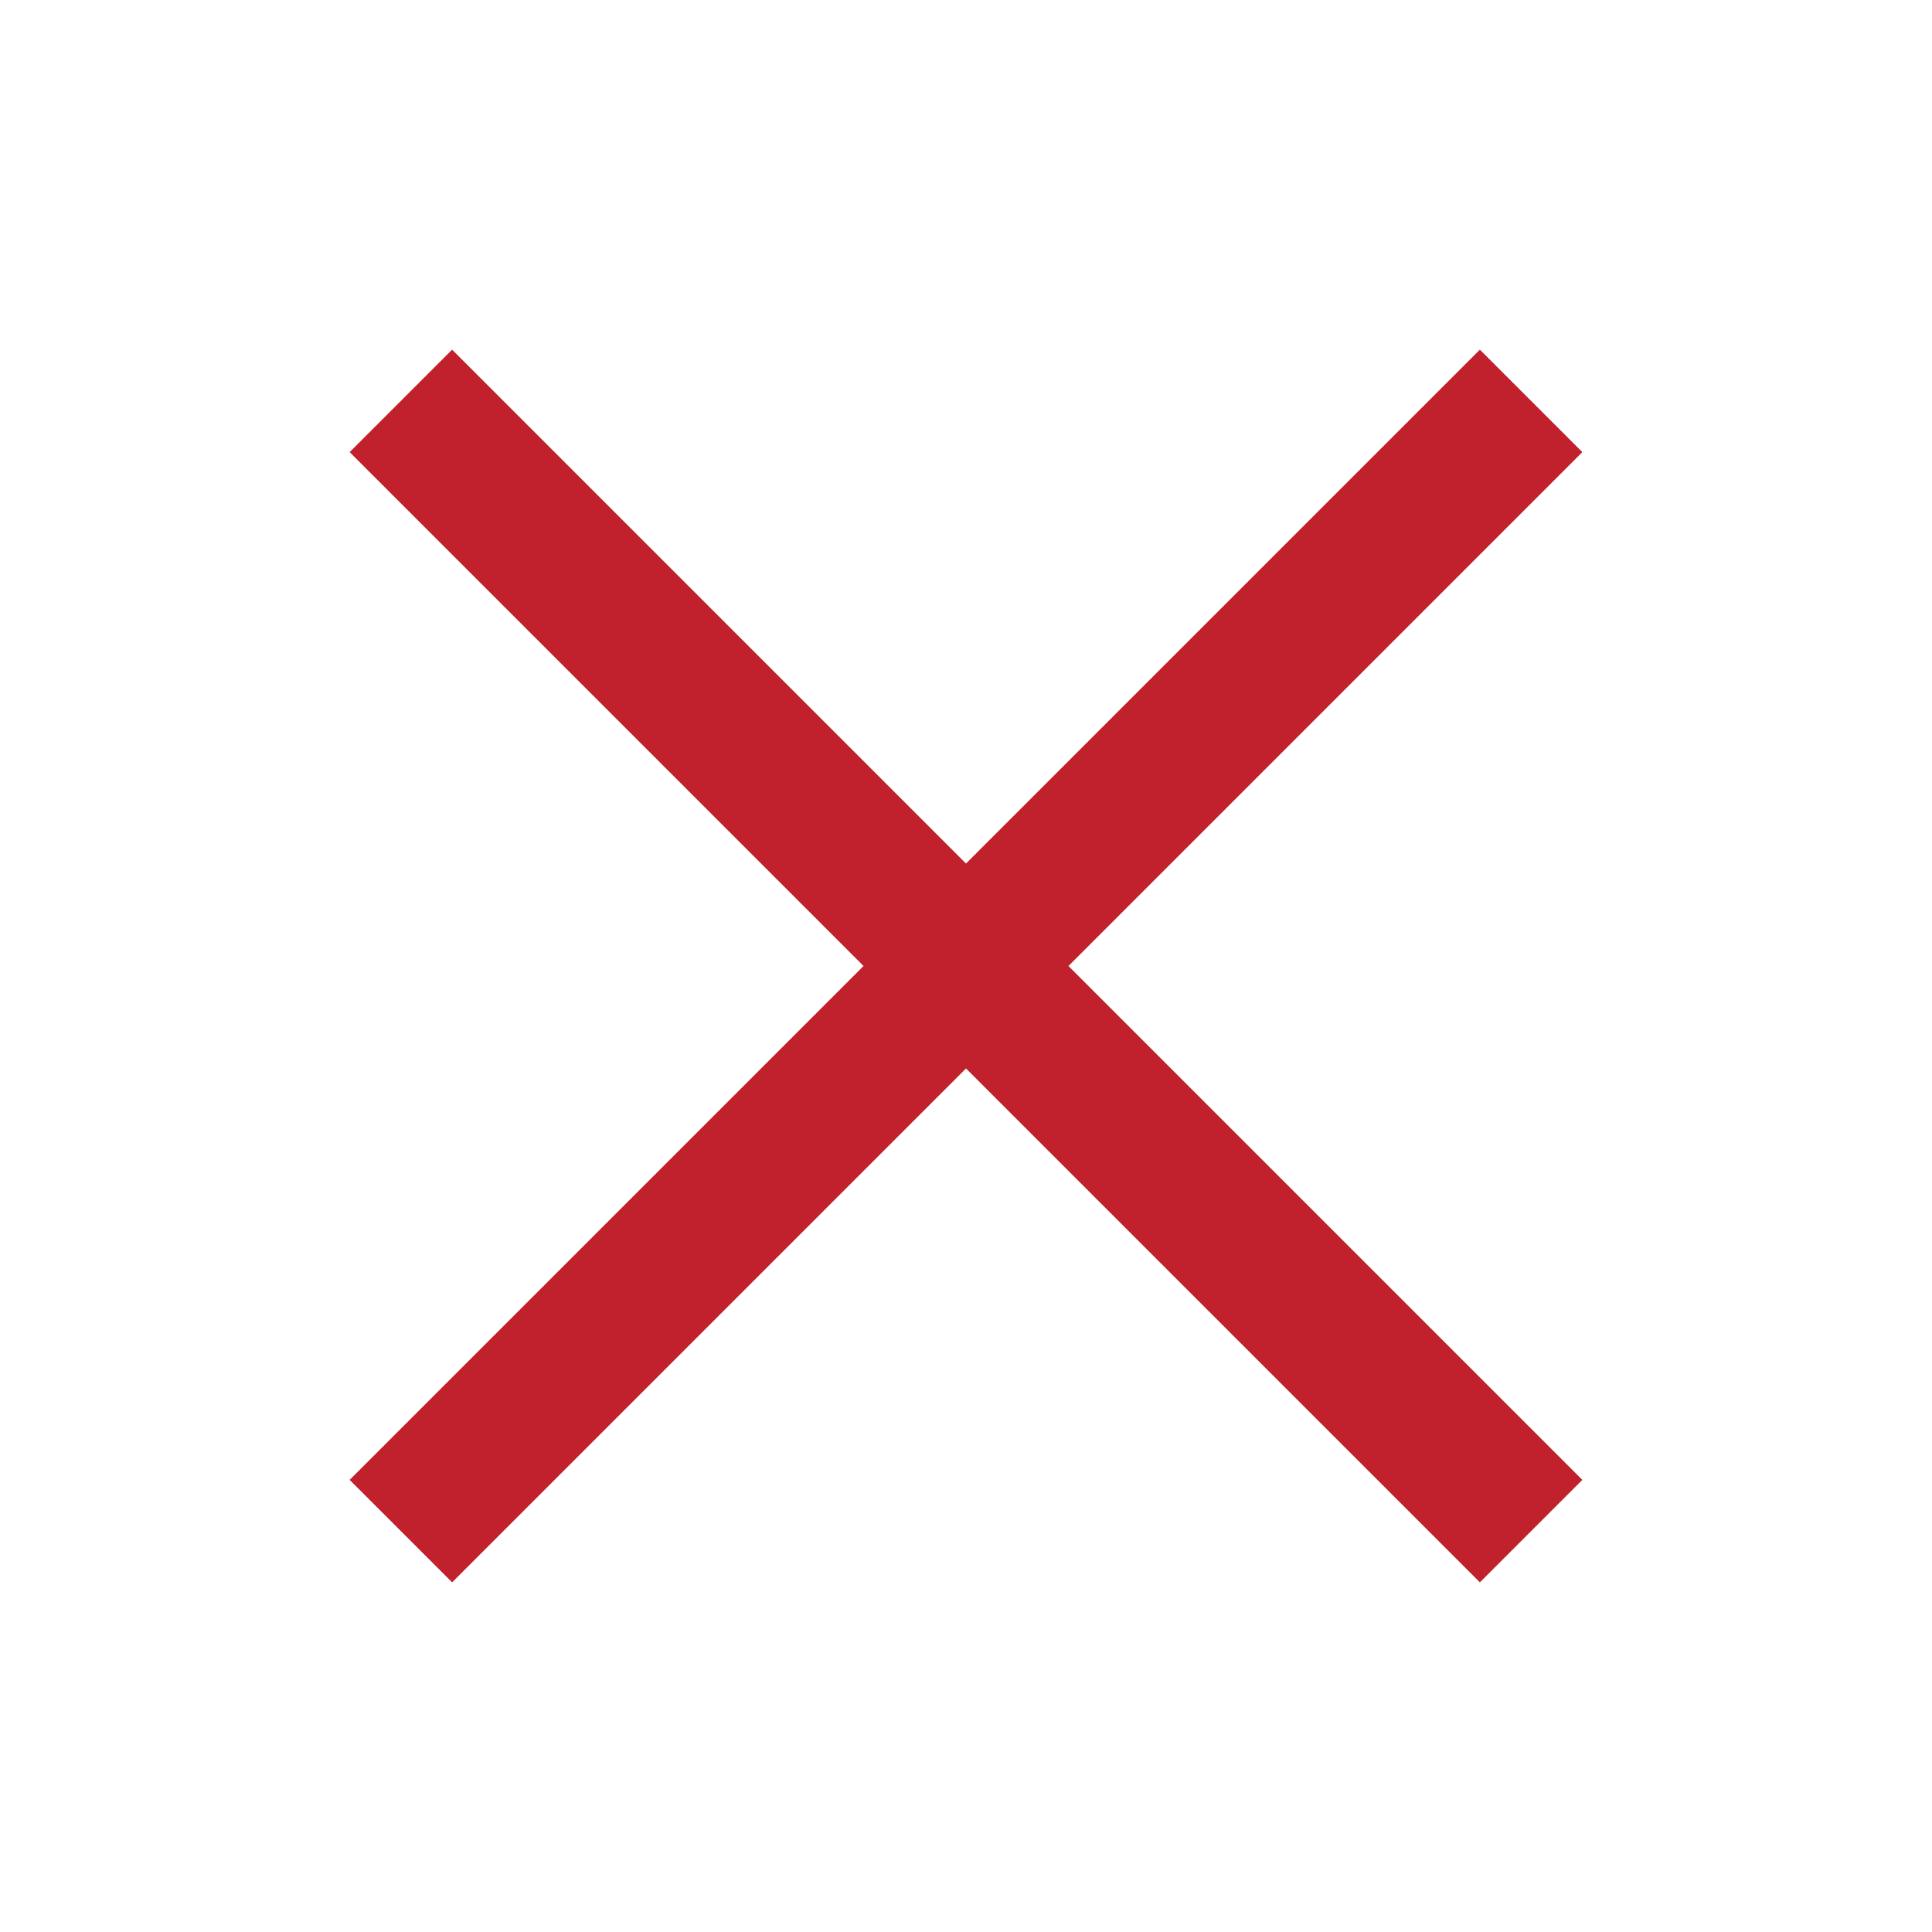
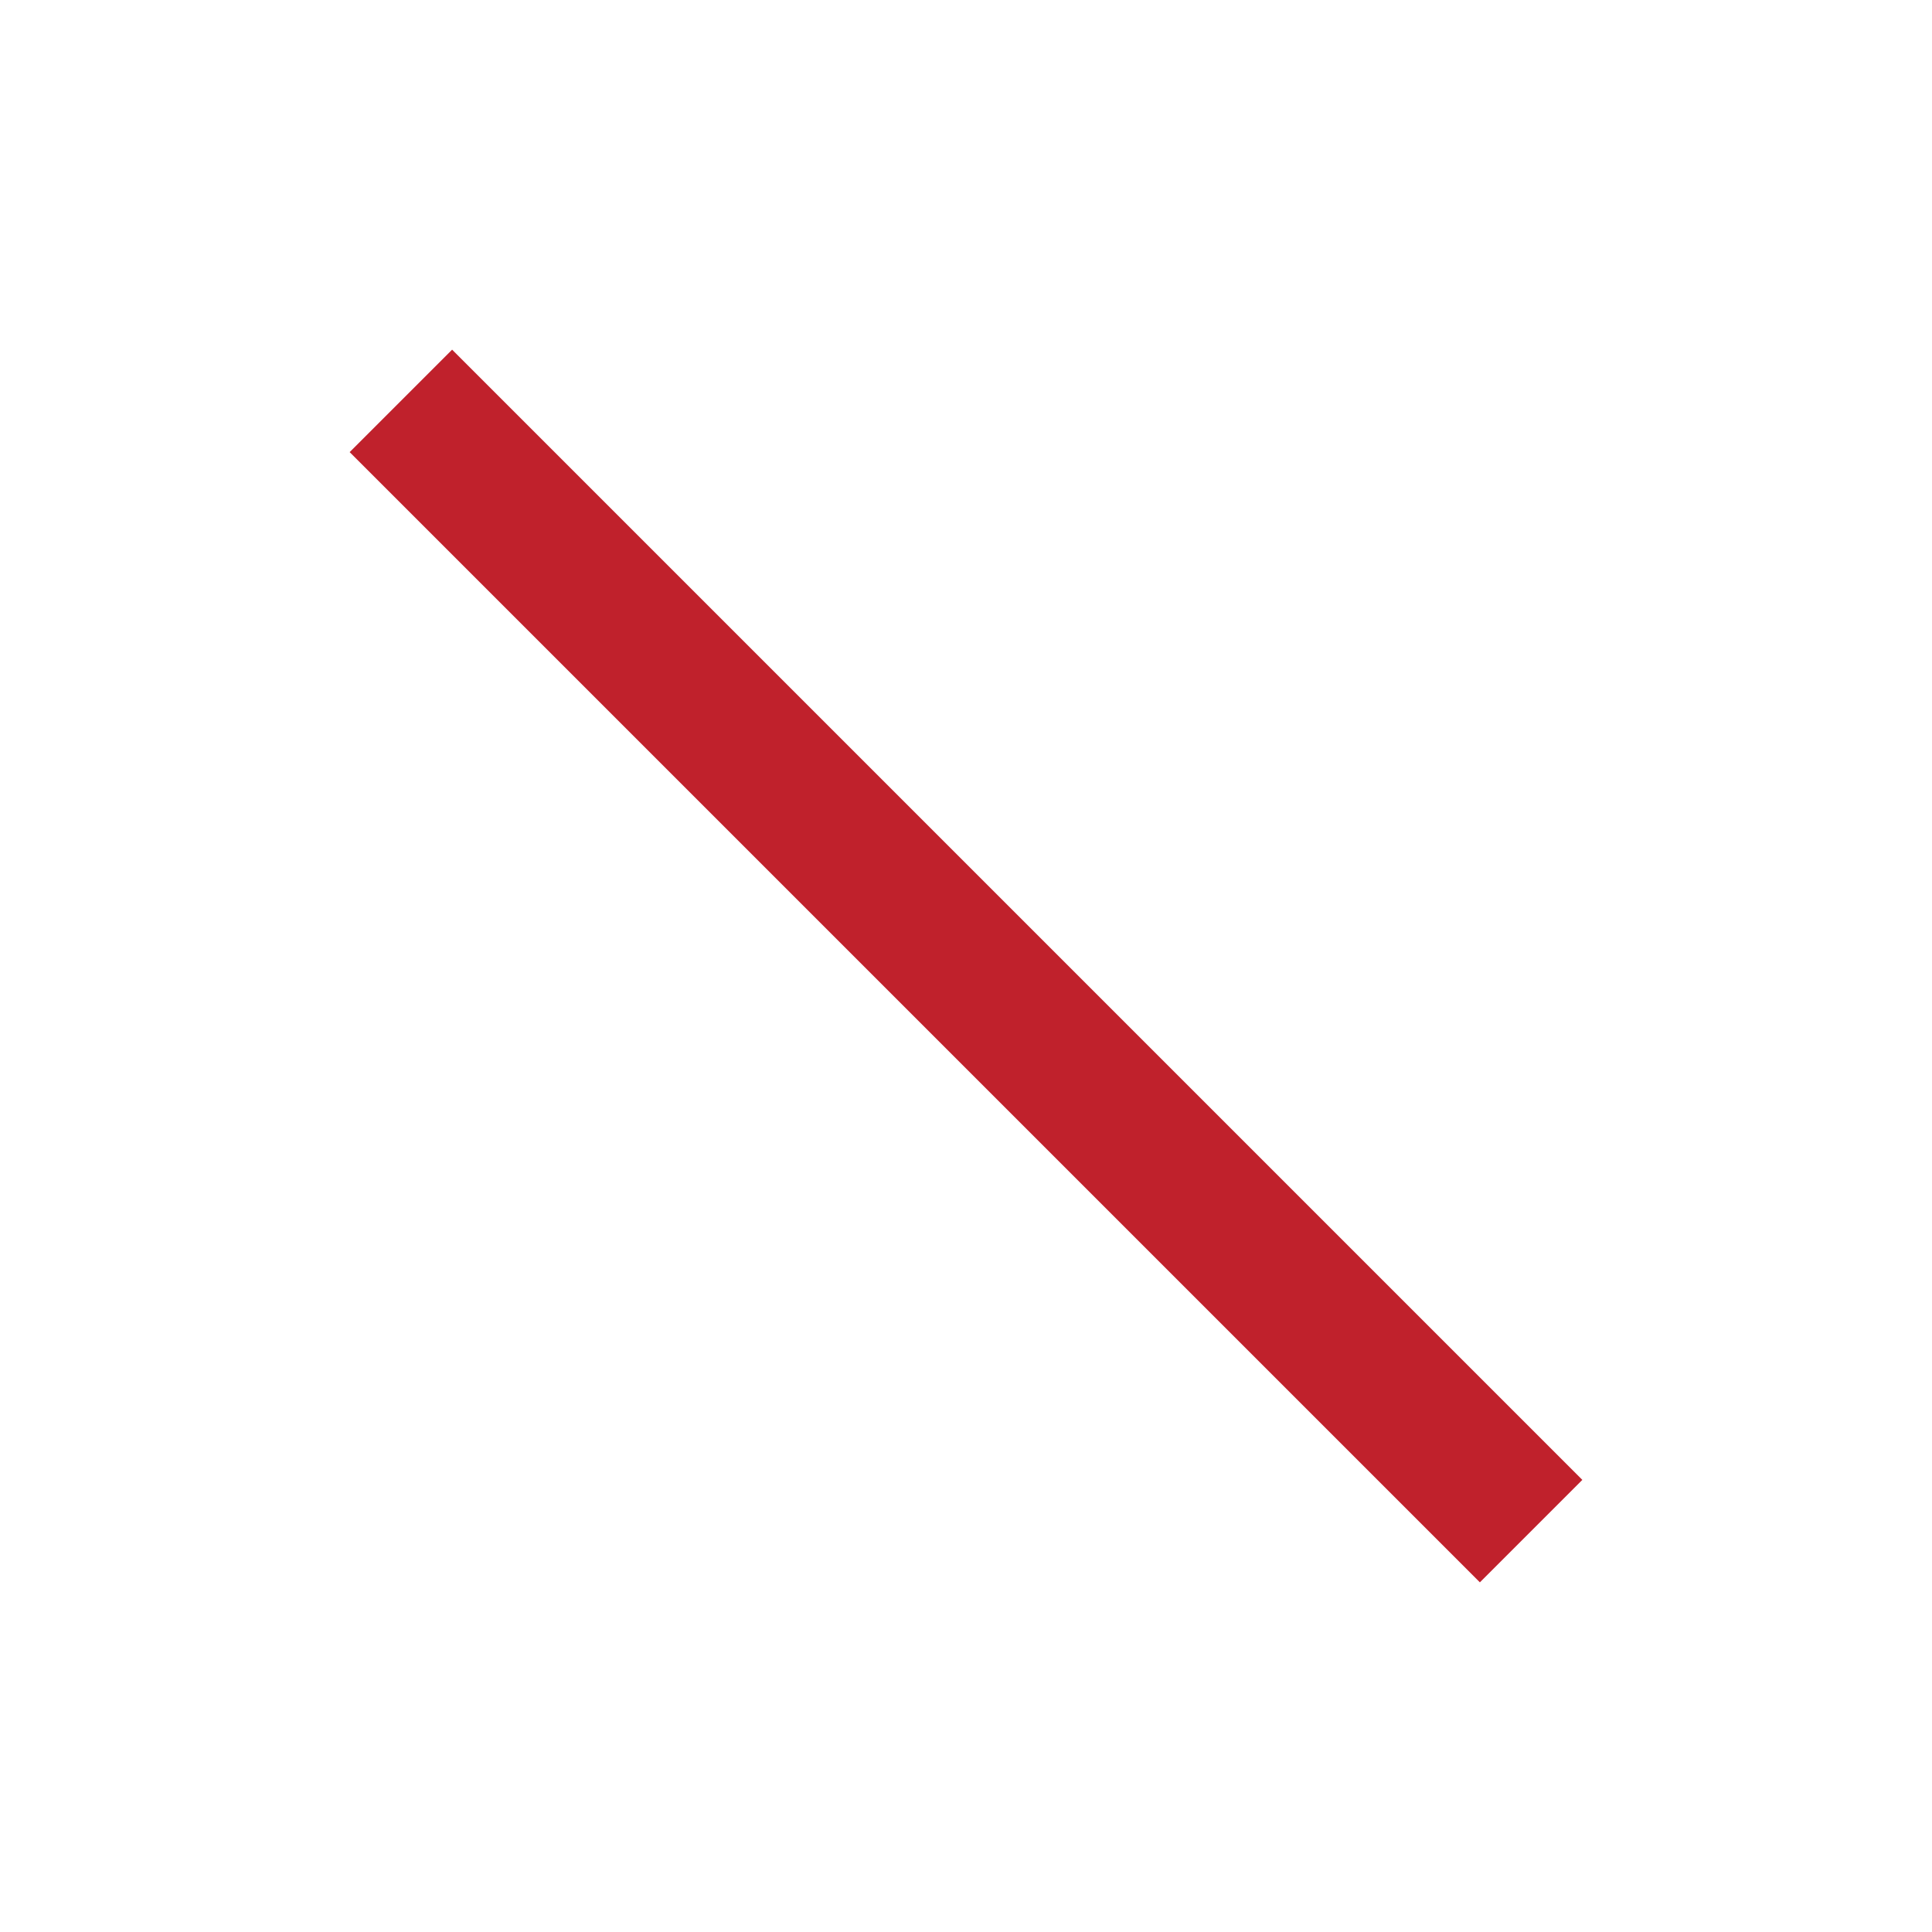
<svg xmlns="http://www.w3.org/2000/svg" version="1.1" id="Layer_1" x="0px" y="0px" viewBox="0 0 40 40" style="enable-background:new 0 0 40 40;" xml:space="preserve">
  <style type="text/css">
	.st0{fill:none;stroke:#C0212C;stroke-width:3;}
</style>
  <g>
    <line class="st0" x1="8.3" y1="8.3" x2="31.7" y2="31.7" />
  </g>
  <g>
-     <line class="st0" x1="8.3" y1="31.7" x2="31.7" y2="8.3" />
-   </g>
+     </g>
</svg>